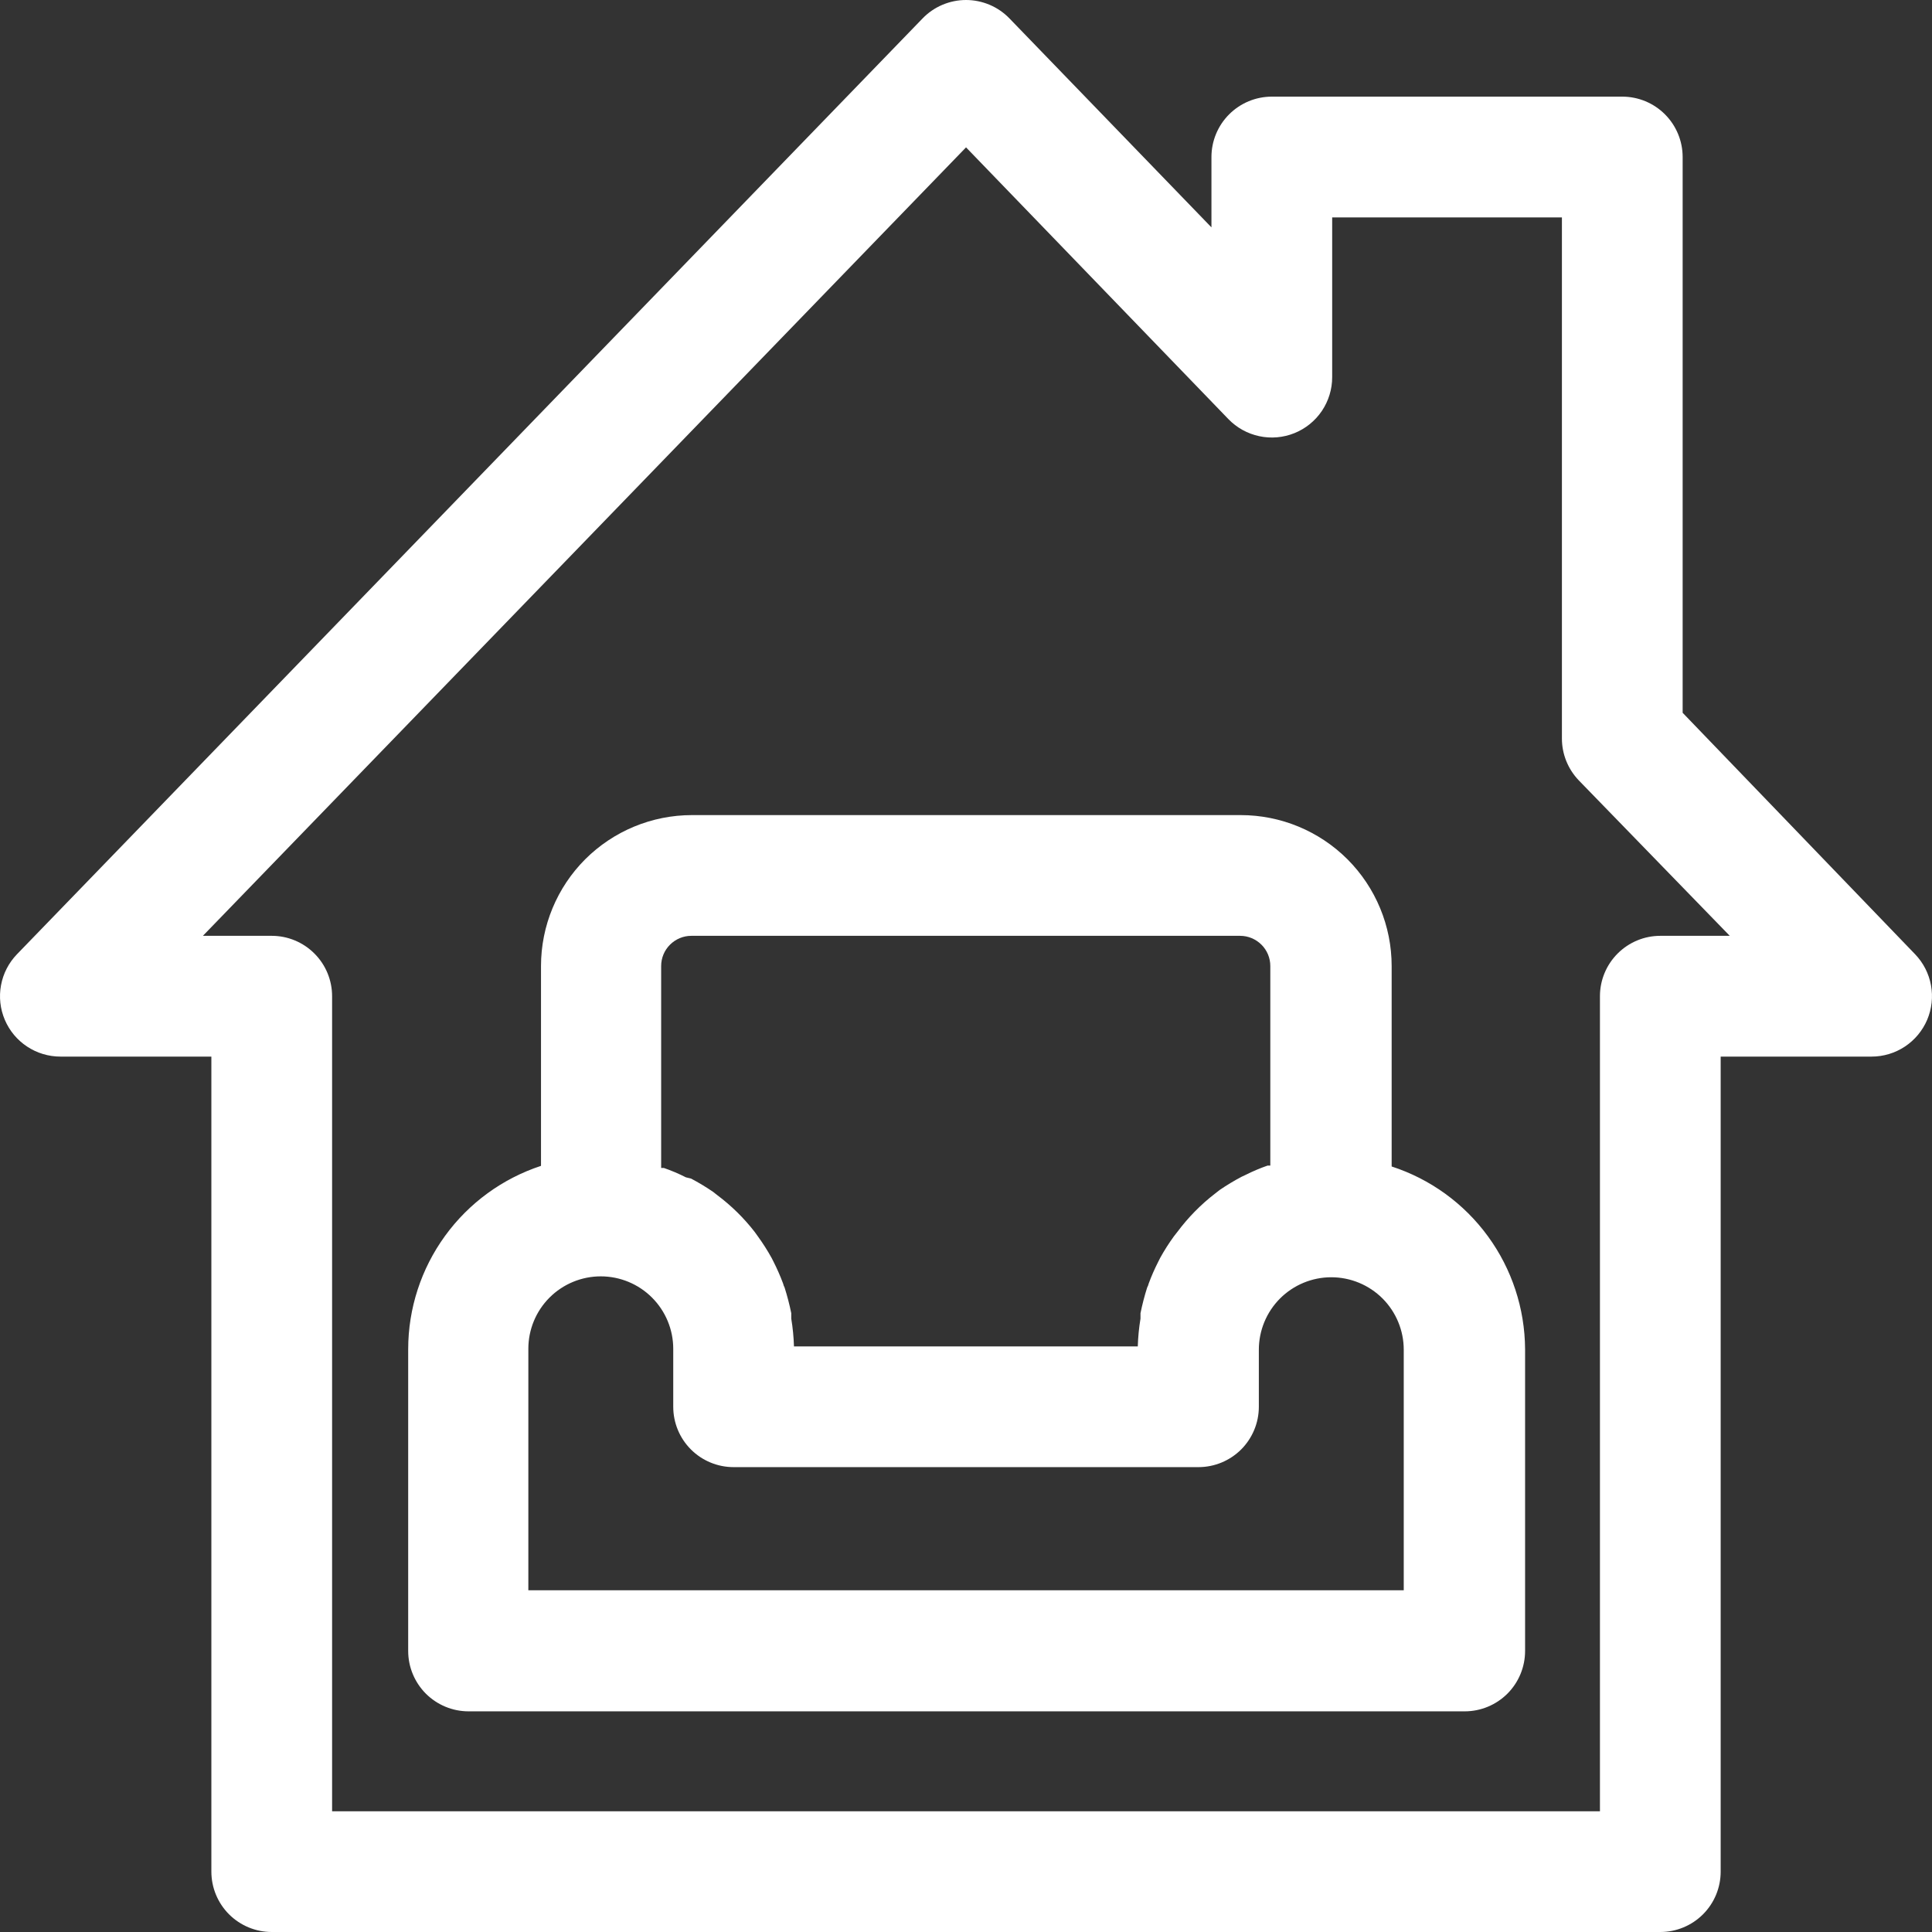
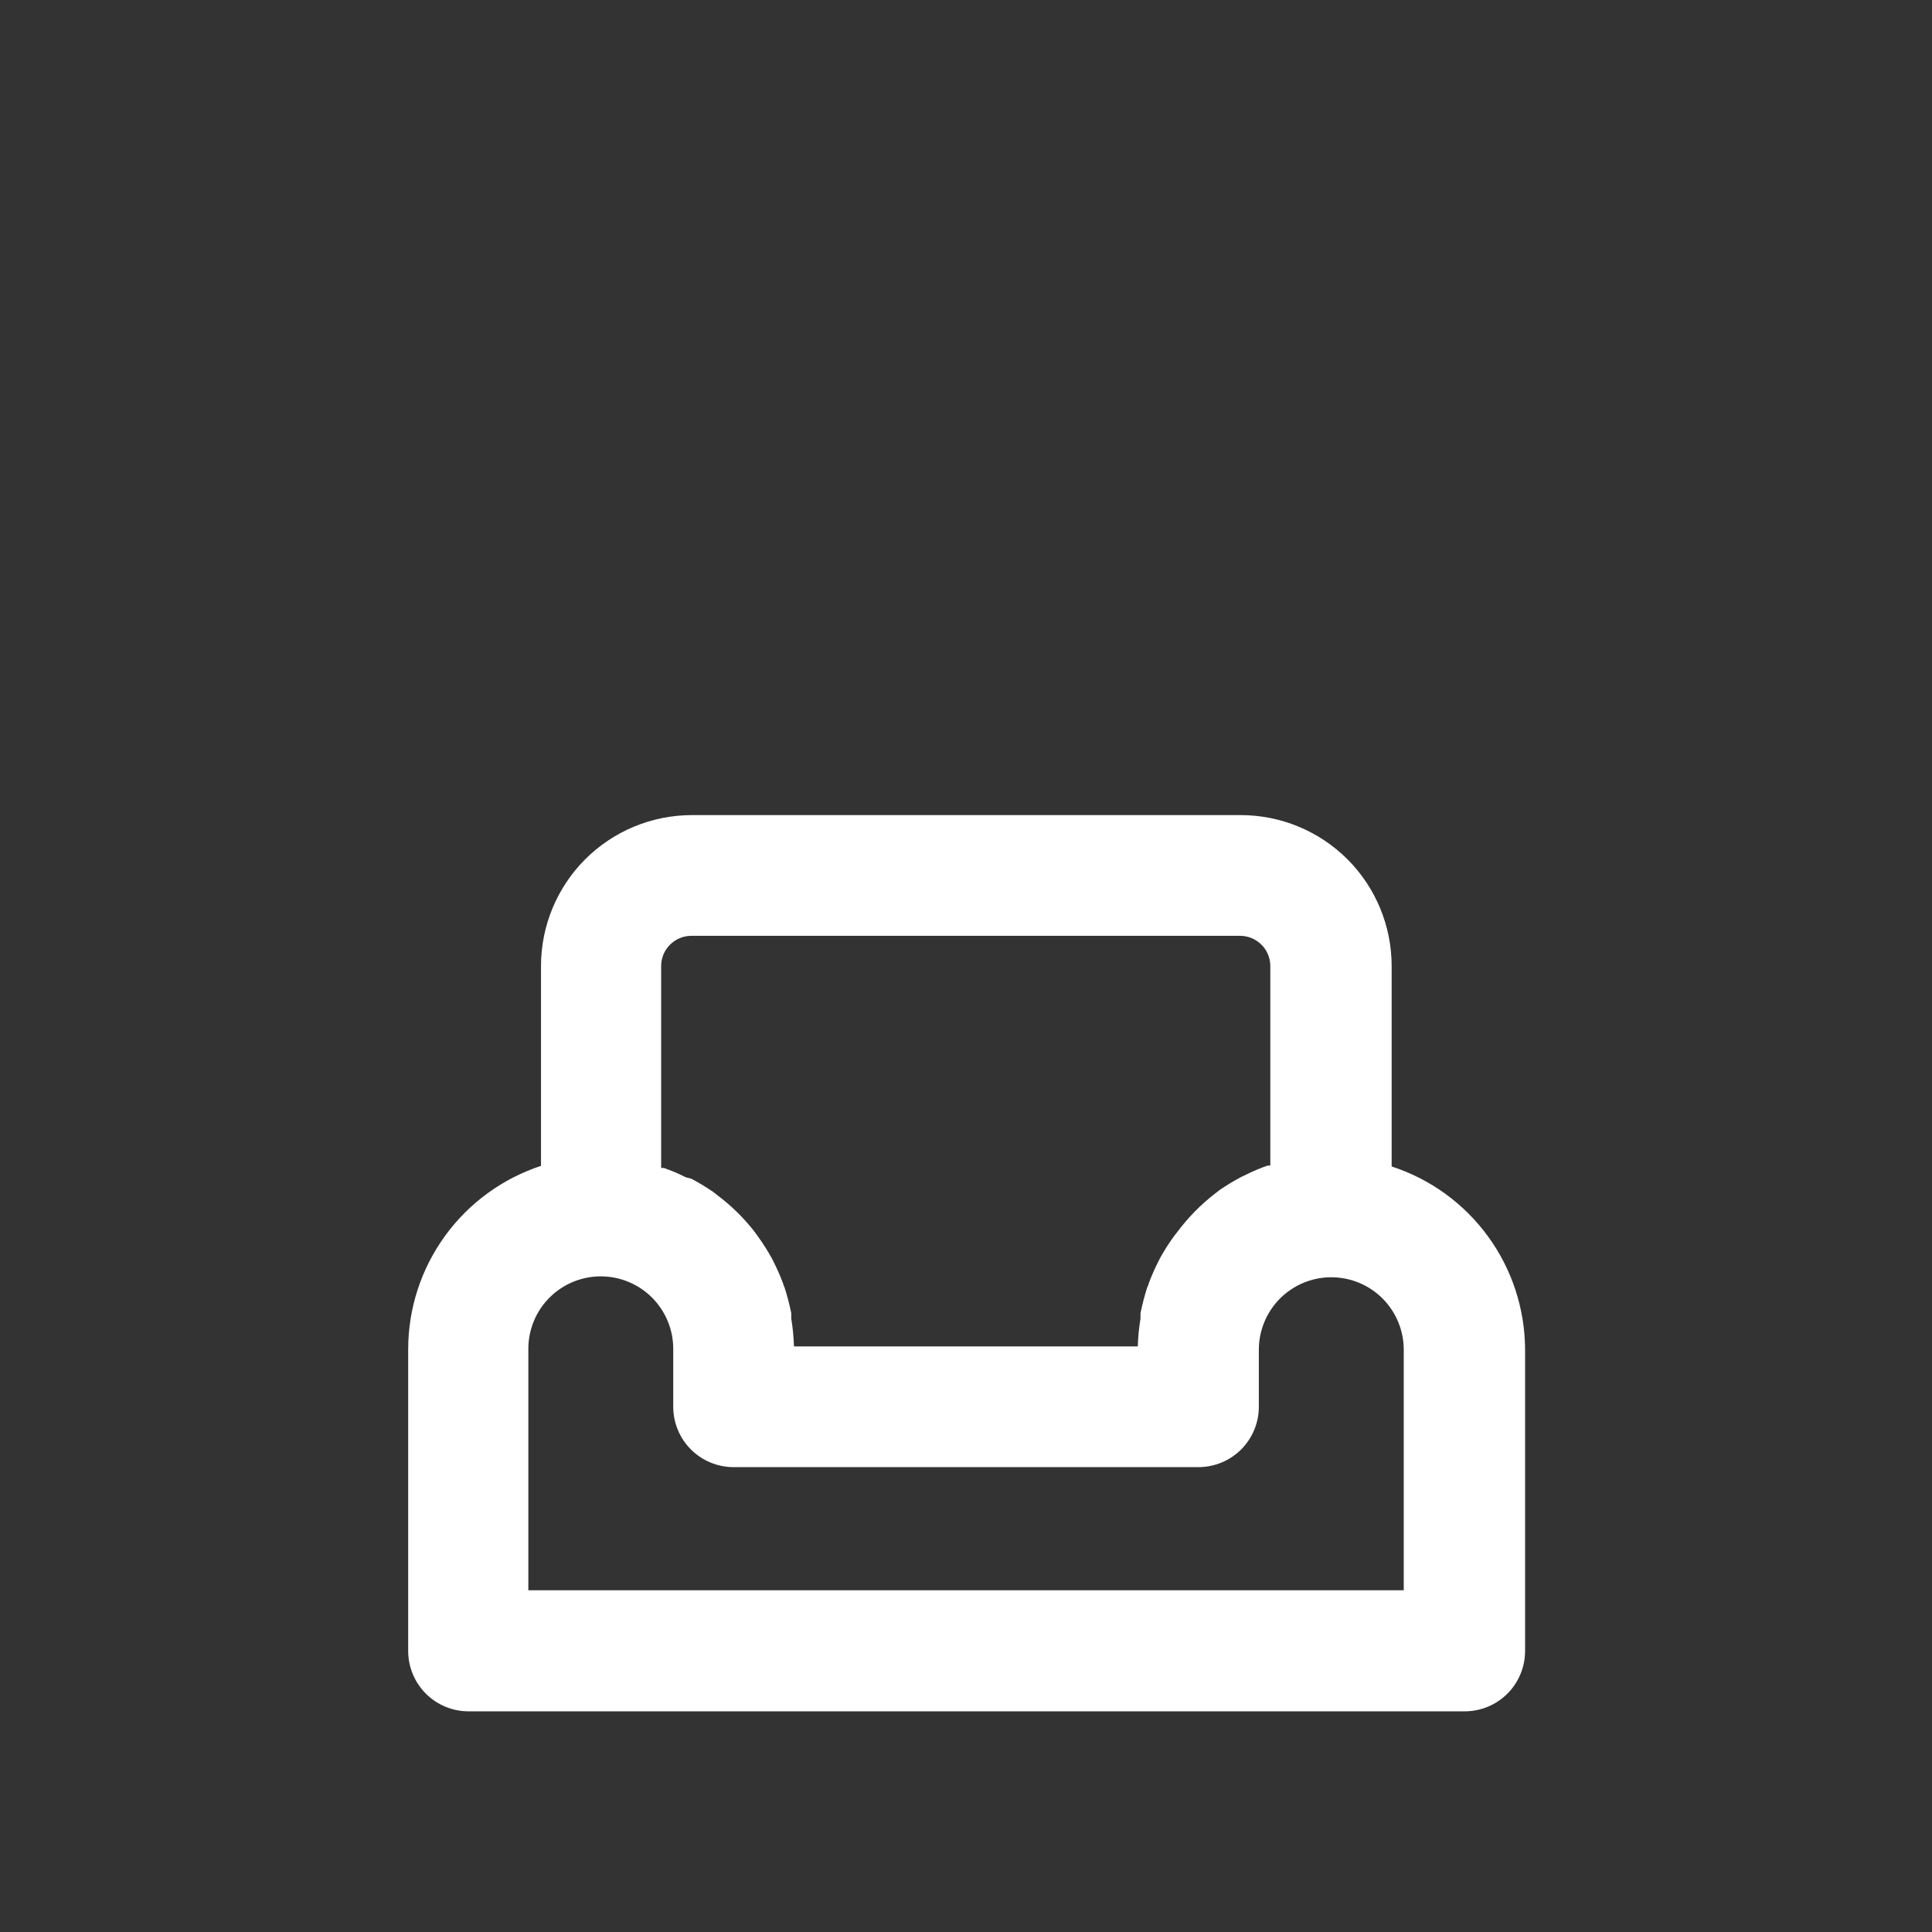
<svg xmlns="http://www.w3.org/2000/svg" width="47" height="47" viewBox="0 0 47 47" fill="none">
  <rect x="0" y="0" width="47" height="47" fill="#333333" stroke="none" />
  <path d="M33.855 28.377V23.501C33.855 22.527 33.468 21.593 32.78 20.904C32.091 20.216 31.157 19.829 30.183 19.829H16.833C15.859 19.829 14.925 20.216 14.236 20.904C13.548 21.593 13.161 22.527 13.161 23.501V28.362C12.222 28.671 11.405 29.268 10.825 30.068C10.244 30.869 9.931 31.831 9.93 32.82V40.163C9.93 40.553 10.085 40.926 10.36 41.202C10.636 41.477 11.009 41.632 11.399 41.632H35.632C36.022 41.632 36.395 41.477 36.671 41.202C36.946 40.926 37.101 40.553 37.101 40.163V32.82C37.095 31.832 36.779 30.871 36.196 30.074C35.614 29.276 34.794 28.682 33.855 28.377ZM16.084 23.501C16.084 23.306 16.161 23.119 16.299 22.982C16.437 22.844 16.623 22.766 16.818 22.766H30.169C30.363 22.766 30.55 22.844 30.688 22.982C30.826 23.119 30.903 23.306 30.903 23.501V28.355H30.837C30.653 28.419 30.474 28.495 30.301 28.582L30.205 28.627C30.021 28.724 29.842 28.832 29.669 28.95L29.567 29.03C29.216 29.299 28.905 29.616 28.641 29.97L28.56 30.073C28.437 30.242 28.324 30.419 28.223 30.602L28.179 30.69C28.09 30.864 28.011 31.043 27.944 31.226C27.936 31.259 27.924 31.292 27.907 31.322C27.842 31.527 27.788 31.735 27.745 31.946V32.078C27.708 32.301 27.686 32.527 27.679 32.754H19.315C19.308 32.527 19.286 32.301 19.249 32.078V31.946C19.206 31.735 19.152 31.527 19.087 31.322C19.071 31.292 19.058 31.259 19.051 31.226C18.983 31.043 18.904 30.864 18.816 30.69L18.771 30.602C18.67 30.419 18.557 30.242 18.434 30.073L18.36 29.97C18.098 29.632 17.792 29.331 17.45 29.075L17.347 28.994C17.174 28.876 16.995 28.768 16.811 28.671L16.686 28.641C16.513 28.553 16.334 28.477 16.15 28.413H16.084V23.501ZM34.149 38.687H12.853V32.812C12.853 32.345 13.038 31.897 13.369 31.566C13.699 31.236 14.148 31.05 14.615 31.05C15.082 31.05 15.531 31.236 15.861 31.566C16.192 31.897 16.378 32.345 16.378 32.812V34.222C16.378 34.612 16.532 34.985 16.808 35.261C17.083 35.536 17.457 35.691 17.846 35.691H29.155C29.545 35.691 29.918 35.536 30.194 35.261C30.469 34.985 30.624 34.612 30.624 34.222V32.834C30.624 32.367 30.81 31.919 31.14 31.588C31.471 31.258 31.919 31.072 32.386 31.072C32.854 31.072 33.302 31.258 33.633 31.588C33.963 31.919 34.149 32.367 34.149 32.834V38.687Z" fill="white" />
-   <path d="M46.883 24.808C46.995 24.543 47.028 24.25 46.975 23.967C46.923 23.684 46.789 23.422 46.589 23.214L40.934 17.34V3.82C40.934 3.431 40.779 3.057 40.504 2.782C40.229 2.506 39.855 2.351 39.465 2.351H30.94C30.55 2.351 30.177 2.506 29.901 2.782C29.626 3.057 29.471 3.431 29.471 3.82V5.531L24.558 0.449C24.421 0.307 24.257 0.194 24.075 0.117C23.893 0.04 23.698 0 23.501 0C23.303 0 23.108 0.04 22.926 0.117C22.744 0.194 22.58 0.307 22.443 0.449L0.413 23.214C0.212 23.422 0.077 23.684 0.025 23.967C-0.028 24.251 0.004 24.544 0.117 24.809C0.23 25.075 0.418 25.301 0.659 25.46C0.899 25.619 1.182 25.704 1.47 25.704H5.142V45.531C5.142 45.921 5.297 46.294 5.572 46.57C5.848 46.845 6.221 47 6.611 47H40.391C40.78 47 41.154 46.845 41.429 46.57C41.705 46.294 41.859 45.921 41.859 45.531V25.704H45.531C45.819 25.704 46.101 25.619 46.342 25.459C46.582 25.3 46.77 25.073 46.883 24.808ZM40.391 22.766C40.001 22.766 39.628 22.921 39.352 23.197C39.077 23.472 38.922 23.846 38.922 24.235V44.063H8.079V24.235C8.079 23.846 7.925 23.472 7.649 23.197C7.374 22.921 7 22.766 6.611 22.766H4.936L23.501 3.585L29.882 10.194C30.085 10.405 30.347 10.55 30.634 10.611C30.92 10.673 31.218 10.646 31.49 10.537C31.762 10.427 31.994 10.239 32.158 9.996C32.321 9.753 32.409 9.466 32.408 9.174V5.289H37.997V17.964C37.996 18.344 38.144 18.71 38.408 18.985L42.08 22.766H40.391Z" fill="white" />
</svg>